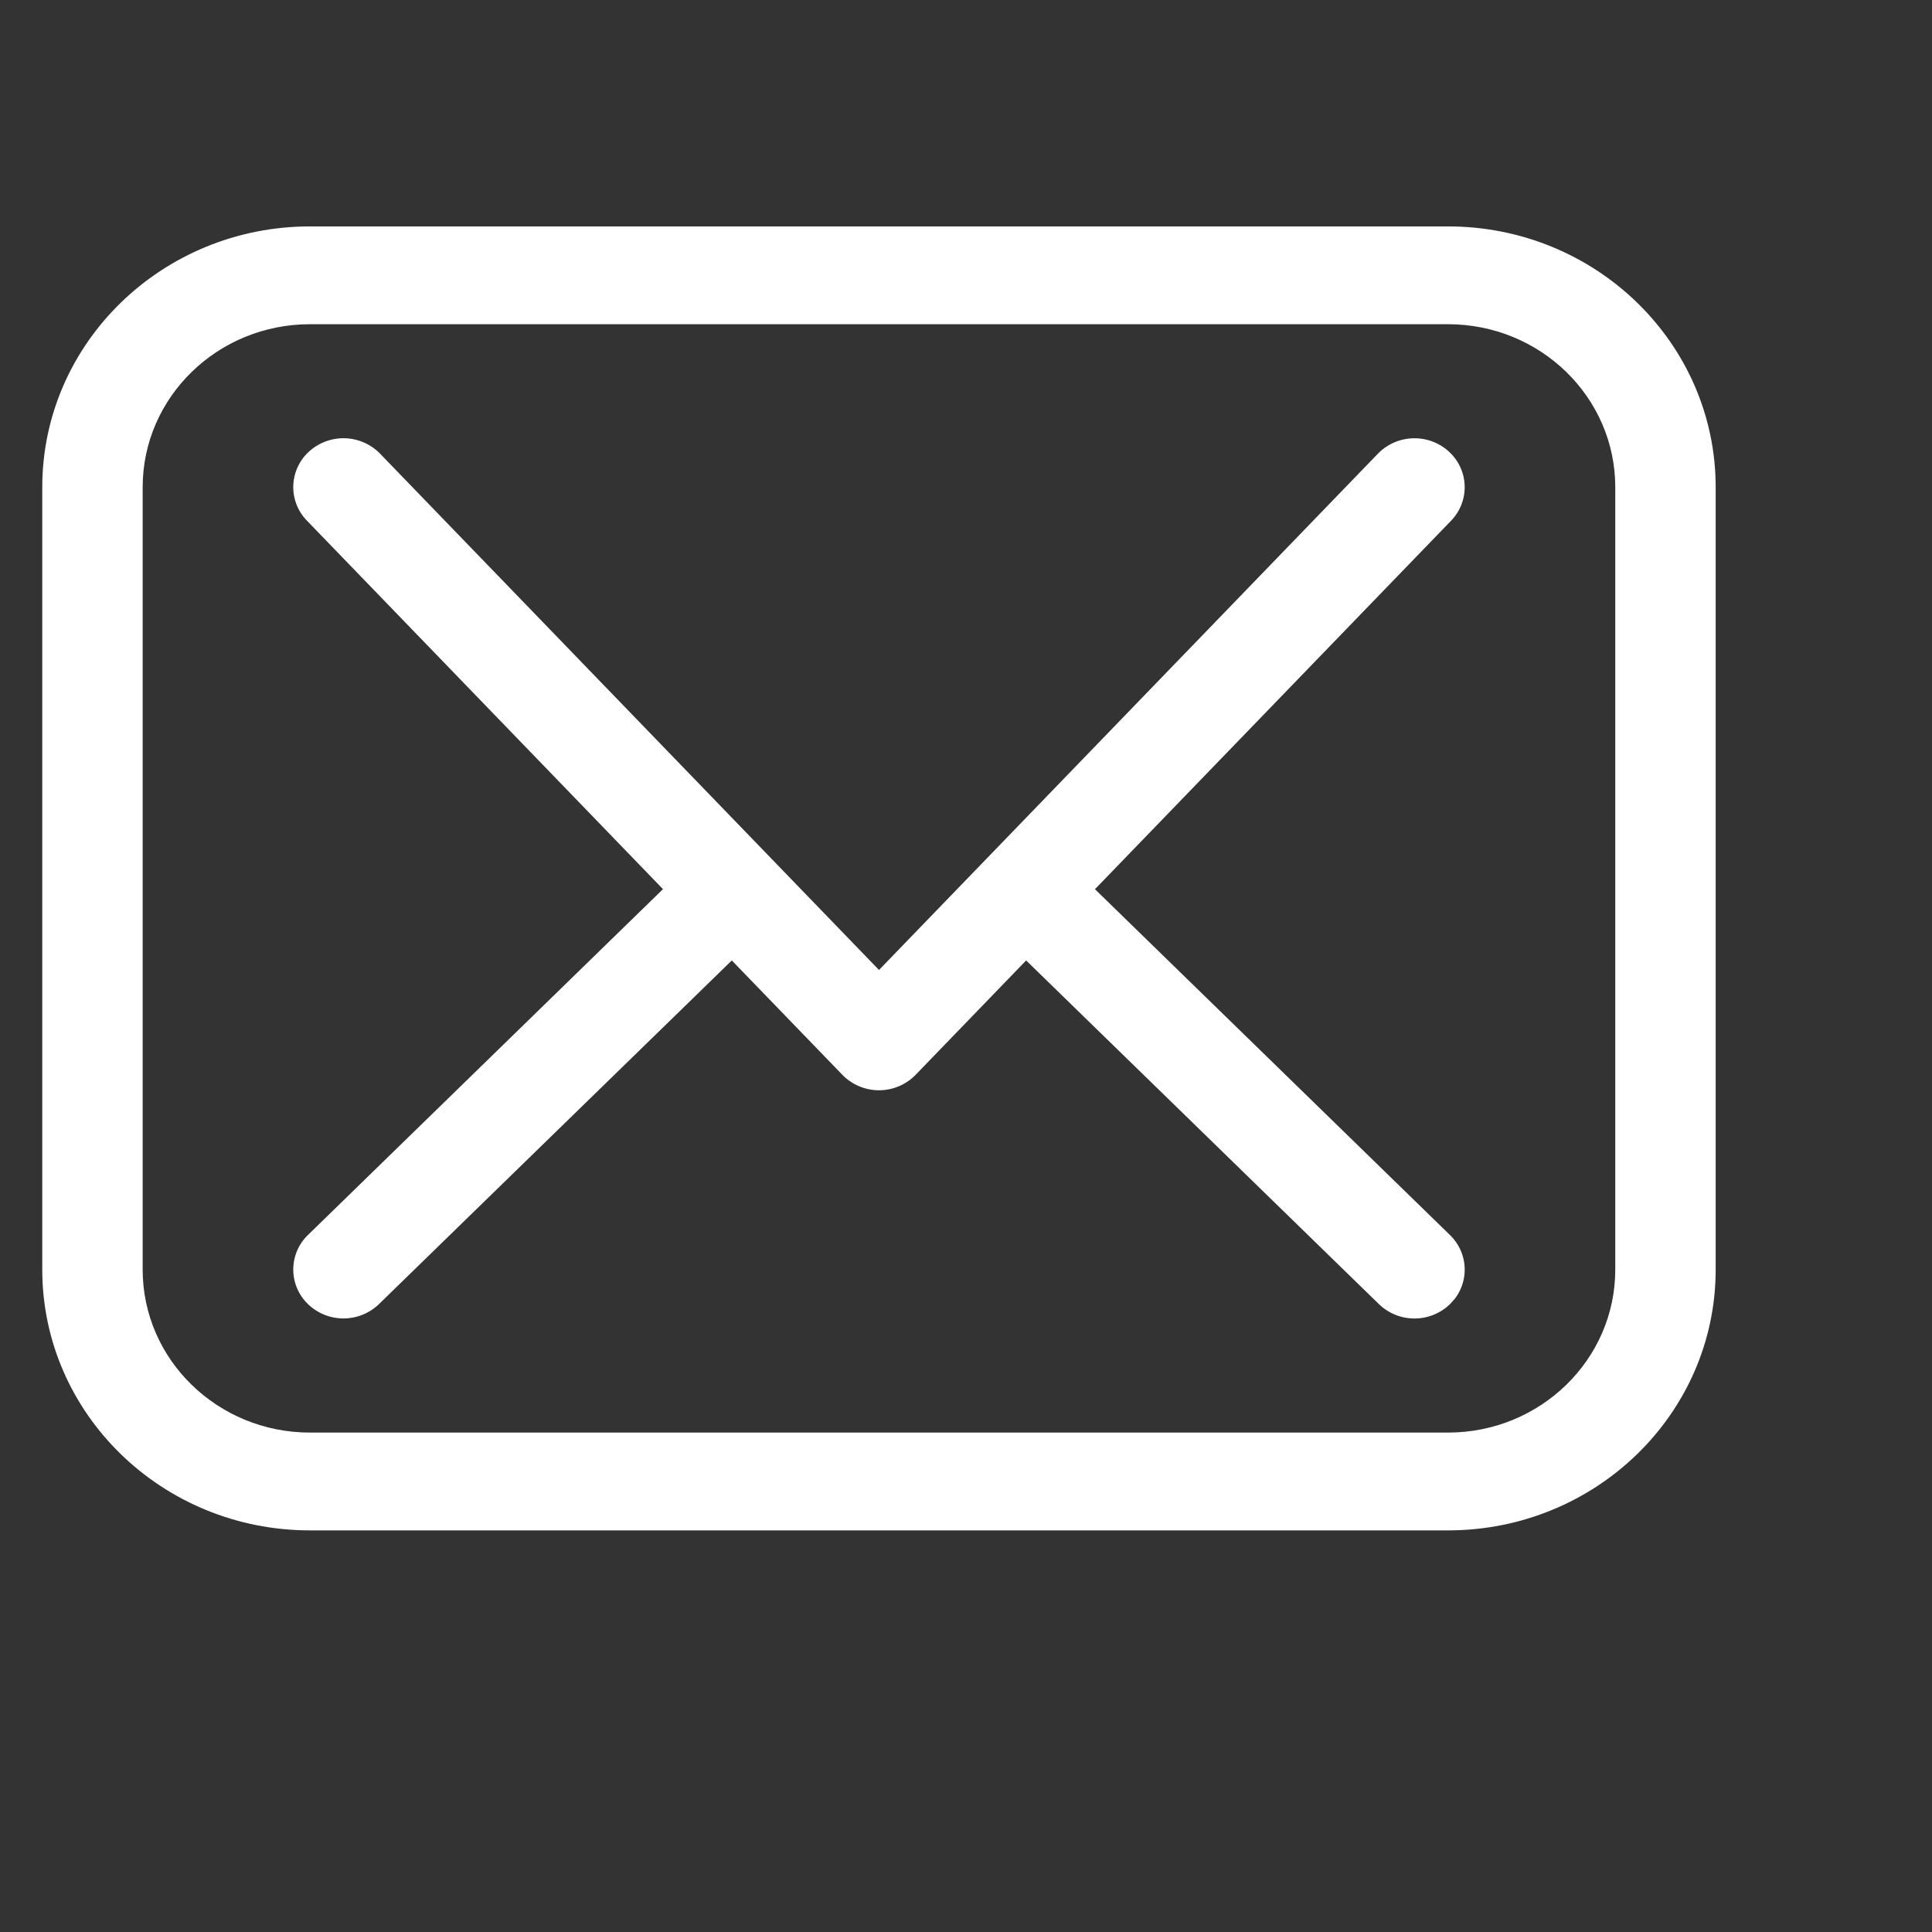
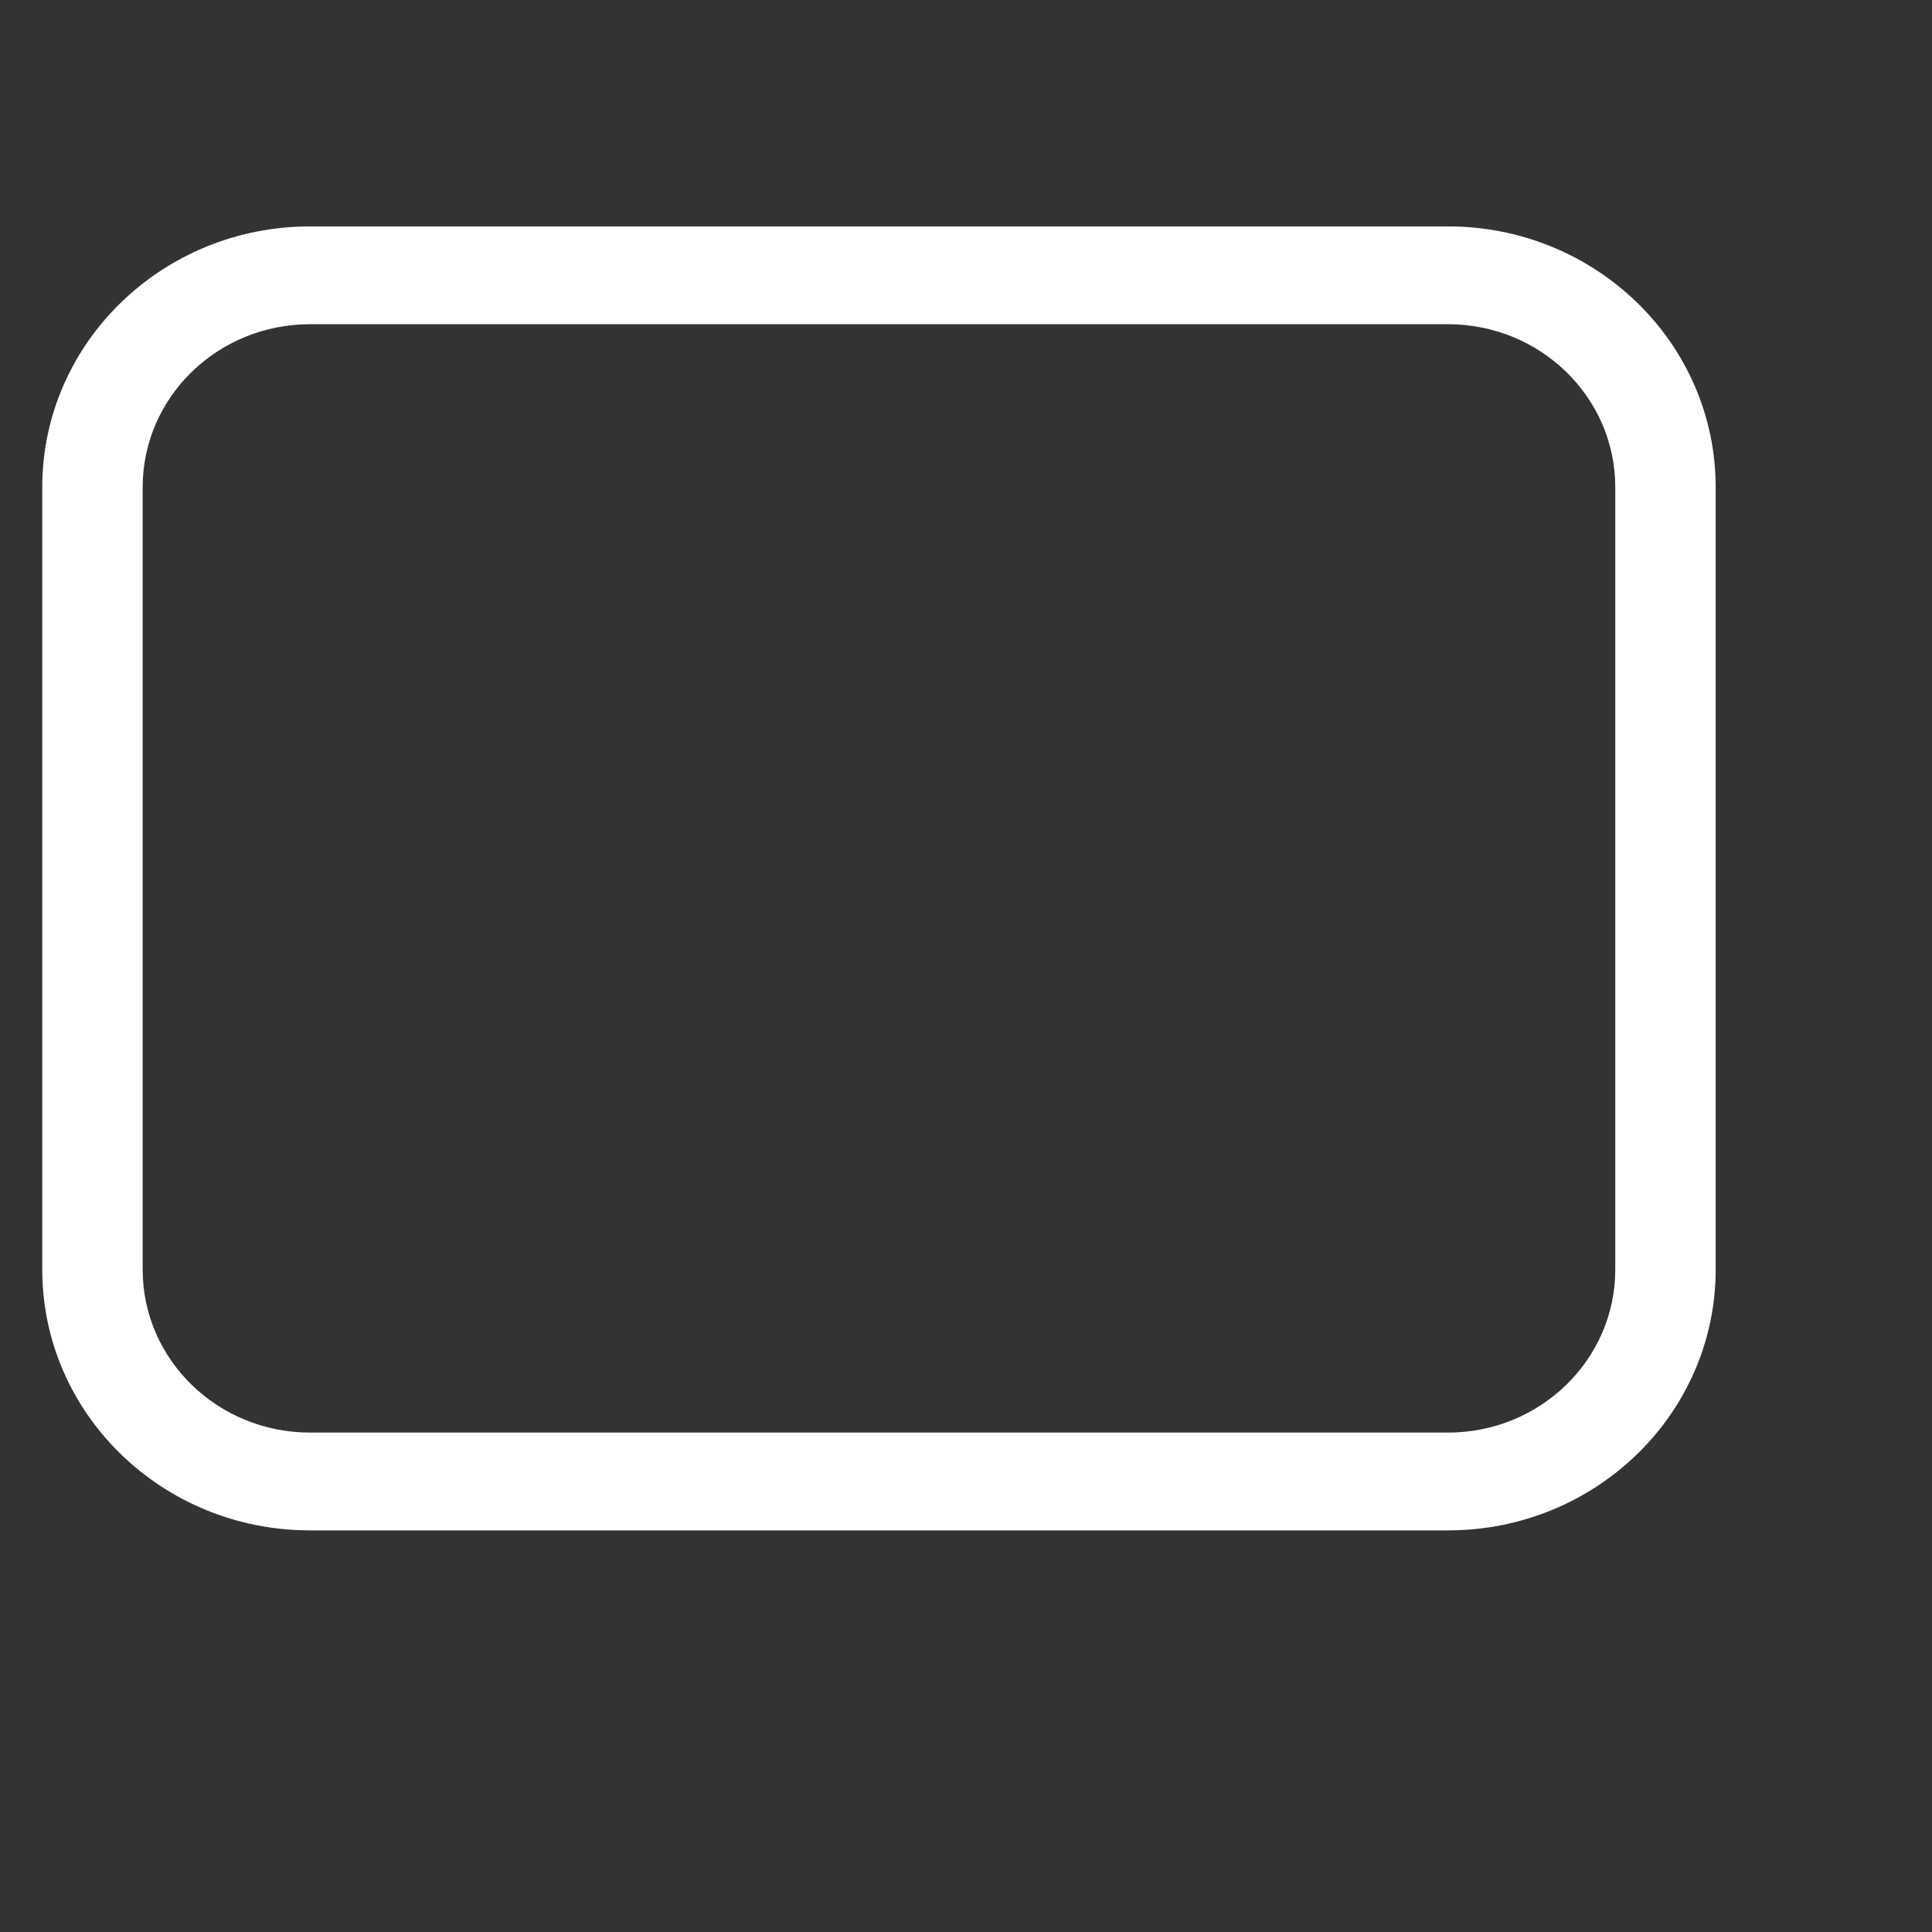
<svg xmlns="http://www.w3.org/2000/svg" width="32" height="32">
  <rect width="100%" height="100%" fill="#333333" stroke="none" />
  <path fill="#fff" d="M5.135 5.37c-1.531 0-2.772 1.209-2.772 2.7v12.958c0 1.491 1.241 2.7 2.772 2.7h18.848c1.53 0 2.771-1.209 2.771-2.7V8.07c0-1.491-1.24-2.7-2.771-2.7H5.135zm0-1.62h18.848c2.449 0 4.434 1.934 4.434 4.32v12.958c0 2.386-1.985 4.32-4.434 4.32H5.135c-2.45 0-4.435-1.934-4.435-4.32V8.07c0-2.386 1.986-4.32 4.435-4.32z" />
-   <path fill="#fff" d="M23.998 7.48c.335.306.35.819.036 1.145l-5.898 6.103 5.88 5.728c.298.29.323.745.075 1.062l-.075.083a.847.847 0 01-1.176 0l-5.844-5.693-1.832 1.896a.847.847 0 01-1.21 0l-1.833-1.896L6.277 21.6a.847.847 0 01-1.176 0 .795.795 0 010-1.145l5.88-5.728-5.897-6.103a.795.795 0 01.035-1.145.847.847 0 011.176.035l8.264 8.552 8.264-8.552a.847.847 0 011.175-.035z" />
</svg>